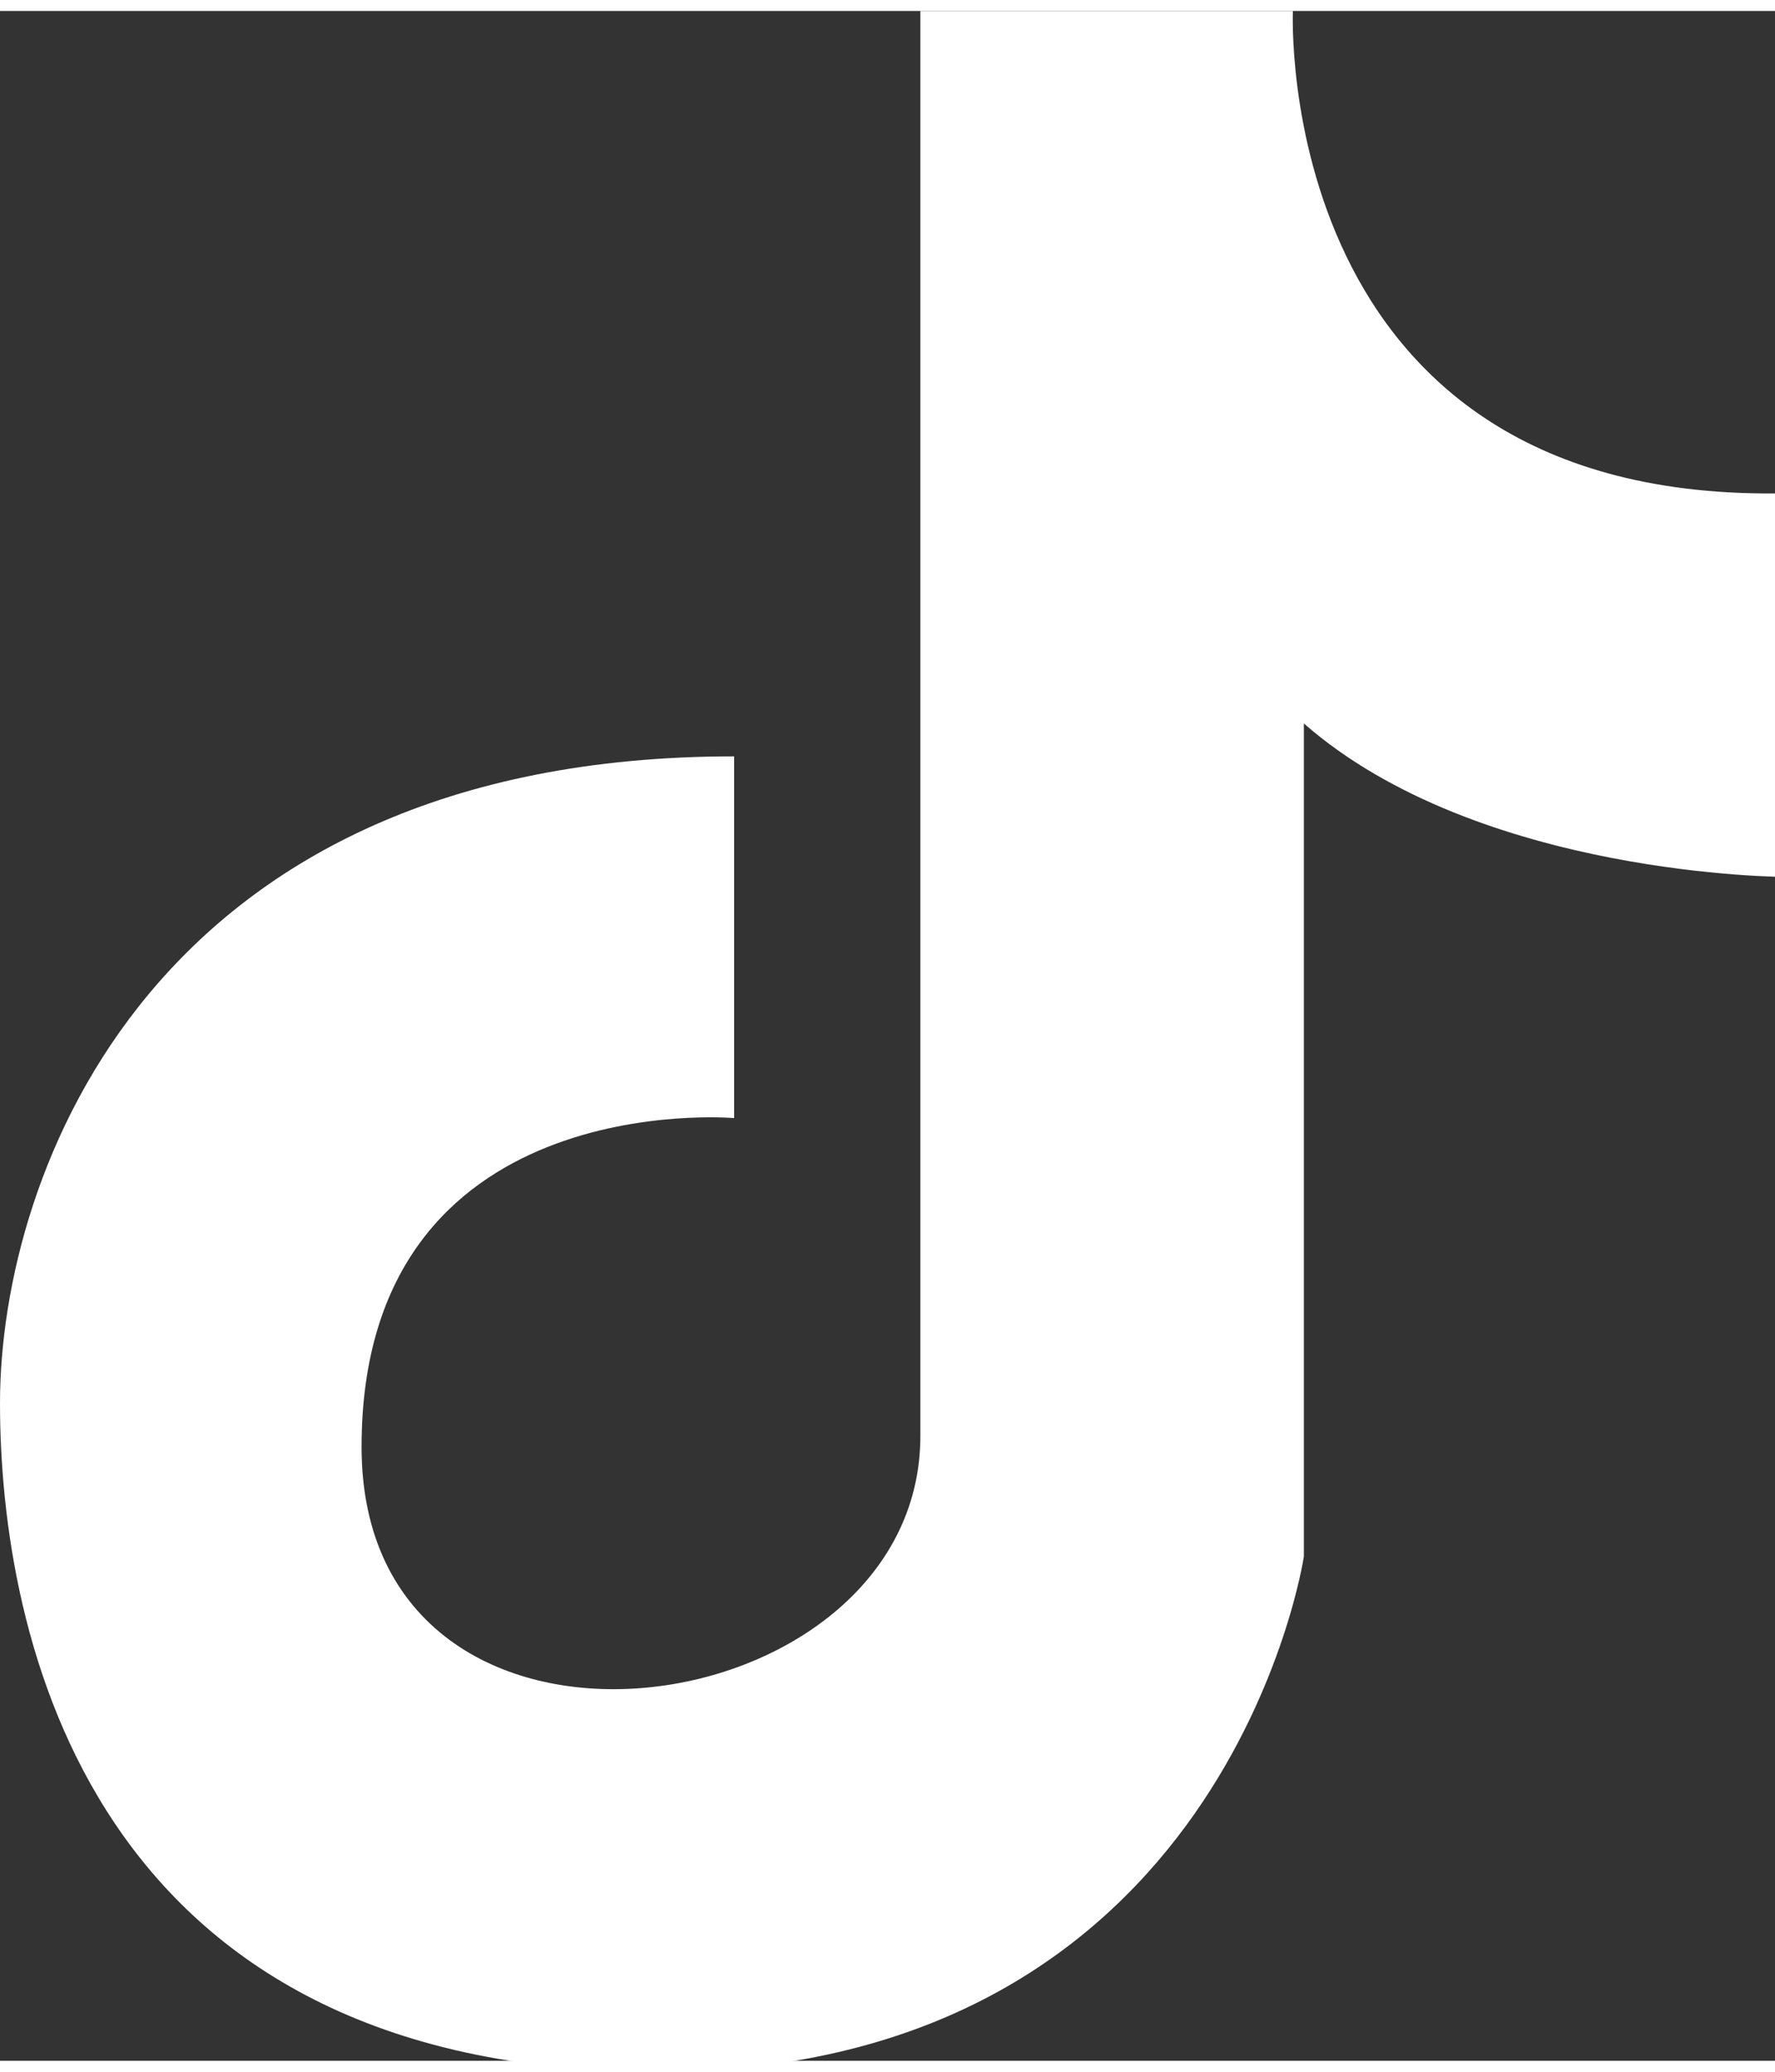
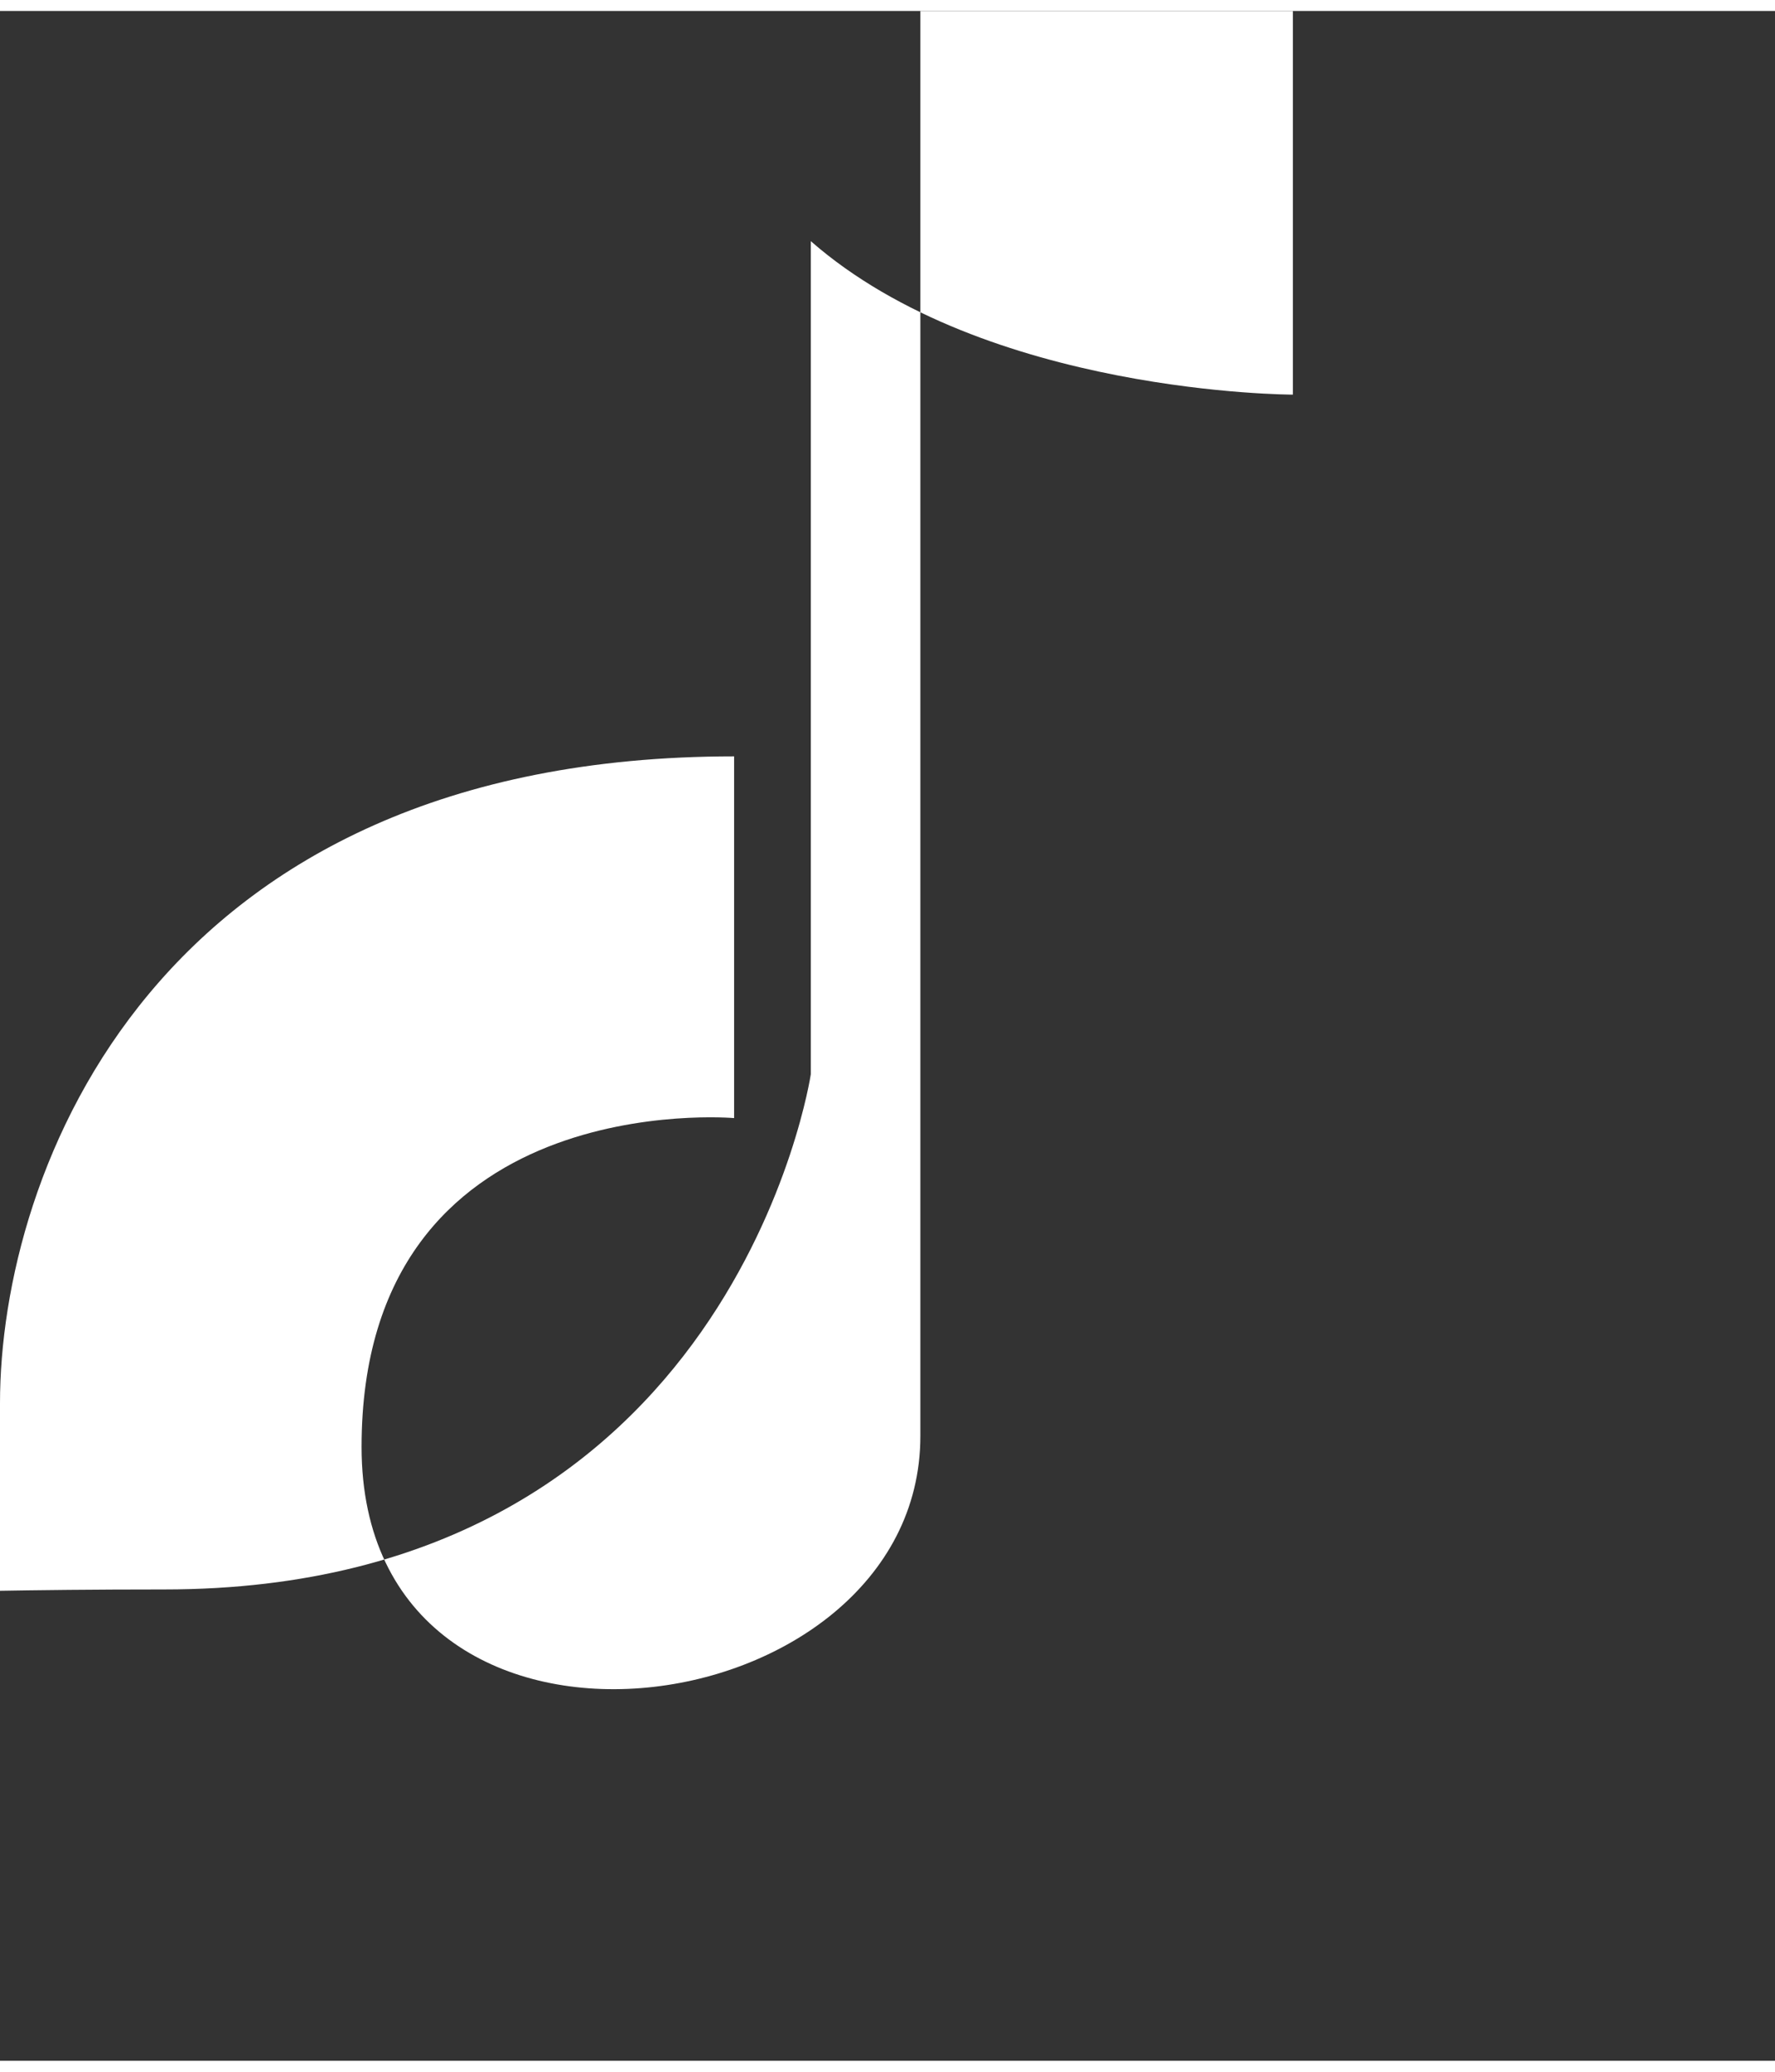
<svg xmlns="http://www.w3.org/2000/svg" id="Layer_1" width=".6cm" height=".7cm" version="1.1" viewBox="0 0 16.2 18.7">
  <rect x="0" y="0" width="16.2" height="18.7" fill="#333333" stroke="none" />
  <defs>
    <style>
      .st0 {
        fill: #fff;
      }
    </style>
  </defs>
-   <path class="st0" d="M6.7,6.9v3.2s-3.4-.3-3.4,3,5.1,2.6,5.1-.1V0h3.4s-.2,4.5,4.5,4.4v3.5s-2.8,0-4.4-1.4v7.6s-.7,4.7-5.9,4.7S0,14.8,0,12.7s1.4-5.9,6.7-5.9Z" />
+   <path class="st0" d="M6.7,6.9v3.2s-3.4-.3-3.4,3,5.1,2.6,5.1-.1V0h3.4v3.5s-2.8,0-4.4-1.4v7.6s-.7,4.7-5.9,4.7S0,14.8,0,12.7s1.4-5.9,6.7-5.9Z" />
</svg>